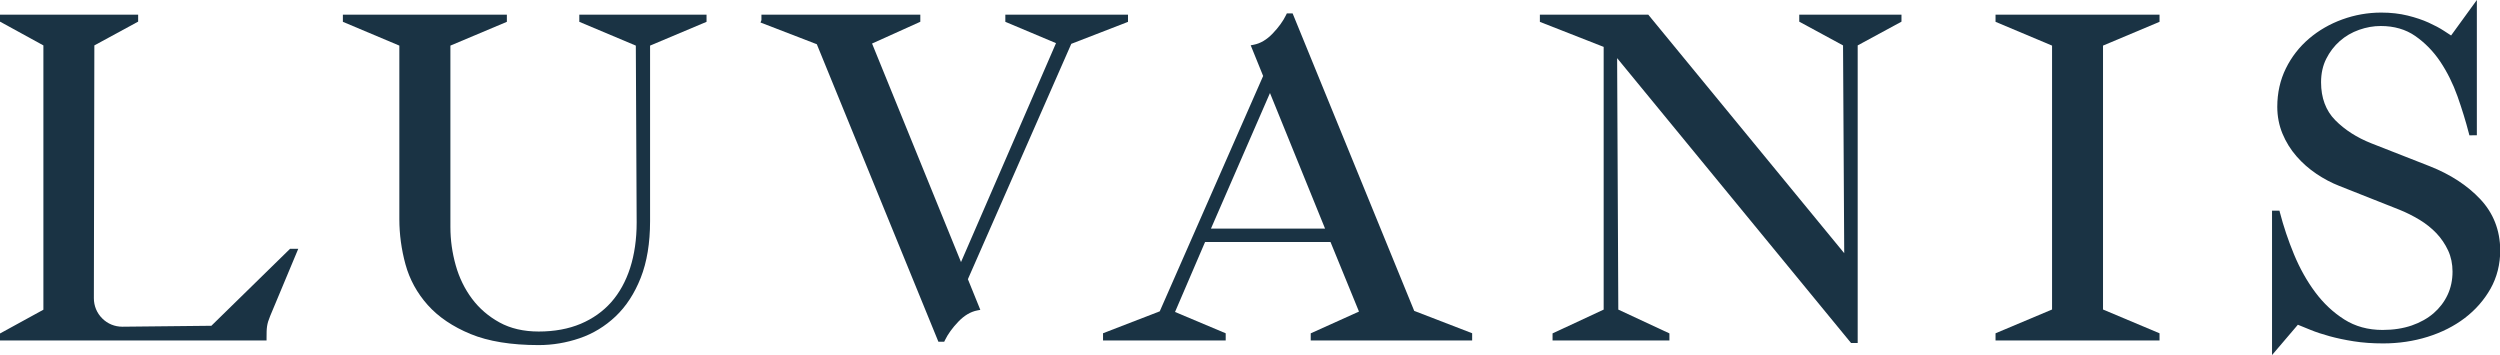
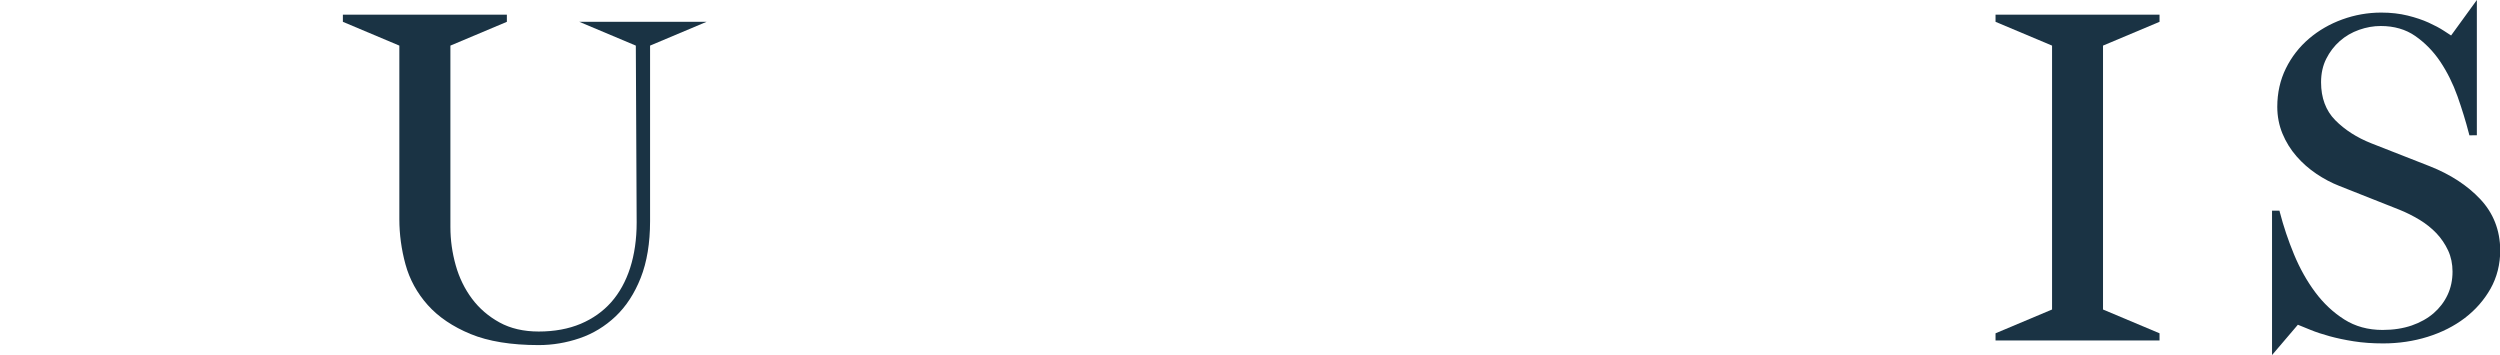
<svg xmlns="http://www.w3.org/2000/svg" version="1.1" id="Calque_1" x="0px" y="0px" viewBox="0 0 508.71 72.24" style="enable-background:new 0 0 508.71 72.24;" xml:space="preserve">
  <style type="text/css">
	.st0{fill:#1A3344;}
</style>
-   <path class="st0" d="M43.01,66.29l-18.07,0.19c-0.02,0-0.04,0-0.06,0c-1.53,0-2.98-0.59-4.07-1.68c-1.11-1.1-1.71-2.56-1.71-4.12  L19.2,9.24l8.91-4.84V2.98H0V4.4l8.83,4.84v53.78L0,67.86v1.42h54.24v-0.52c0-2.03,0.03-2.76,0.74-4.47  c1.78-4.3,5.38-12.85,5.41-12.94l0.3-0.72h-1.67L43.01,66.29z" />
-   <path class="st0" d="M117.88,4.44l11.5,4.84l0.17,36.02c0,3.38-0.45,6.49-1.33,9.23c-0.88,2.72-2.17,5.06-3.84,6.95  c-1.67,1.89-3.76,3.37-6.22,4.41c-2.47,1.04-5.34,1.57-8.54,1.57c-3.07,0-5.75-0.62-7.98-1.85c-2.24-1.23-4.13-2.86-5.6-4.83  c-1.48-1.98-2.6-4.27-3.31-6.8c-0.72-2.55-1.08-5.16-1.08-7.76V9.28l11.49-4.84V2.98H69.77v1.46l11.49,4.84v35.3  c0,3.09,0.42,6.19,1.25,9.22c0.84,3.06,2.36,5.84,4.53,8.27c2.16,2.42,5.1,4.41,8.72,5.9c3.61,1.49,8.27,2.25,13.86,2.25  c2.81,0,5.61-0.47,8.31-1.39c2.72-0.92,5.18-2.42,7.32-4.44c2.14-2.02,3.87-4.67,5.13-7.87c1.26-3.19,1.9-7.06,1.9-11.52V9.28  l11.49-4.84V2.98h-25.89V4.44z" />
-   <path class="st0" d="M263.03,2.73h-1.18l-0.14,0.29c-0.6,1.25-1.52,2.53-2.75,3.81c-1.19,1.24-2.48,2.01-3.84,2.27l-0.62,0.12  l2.53,6.24l-21.04,47.89l-11.54,4.46v1.47h24.96v-1.46l-10.31-4.34l6.11-14.23h25.53l5.79,14.15l-9.82,4.43v1.45h32.85v-1.47  l-11.79-4.55L263.03,2.73z M269.63,46.52h-23.22l12.01-27.59L269.63,46.52z" />
-   <polygon class="st0" points="366.12,4.41 375.03,9.24 375.27,51.52 335.55,3.17 335.4,2.98 313.34,2.98 313.34,4.45 326.32,9.54   326.32,63 315.92,67.84 315.92,69.28 339.7,69.28 339.7,67.84 329.3,63 329.06,11.83 376.5,69.6 376.66,69.79 378.01,69.79   378.01,9.24 386.92,4.41 386.92,2.98 366.12,2.98 " />
+   <path class="st0" d="M117.88,4.44l11.5,4.84l0.17,36.02c0,3.38-0.45,6.49-1.33,9.23c-0.88,2.72-2.17,5.06-3.84,6.95  c-1.67,1.89-3.76,3.37-6.22,4.41c-2.47,1.04-5.34,1.57-8.54,1.57c-3.07,0-5.75-0.62-7.98-1.85c-2.24-1.23-4.13-2.86-5.6-4.83  c-1.48-1.98-2.6-4.27-3.31-6.8c-0.72-2.55-1.08-5.16-1.08-7.76V9.28l11.49-4.84V2.98H69.77v1.46l11.49,4.84v35.3  c0,3.09,0.42,6.19,1.25,9.22c0.84,3.06,2.36,5.84,4.53,8.27c2.16,2.42,5.1,4.41,8.72,5.9c3.61,1.49,8.27,2.25,13.86,2.25  c2.81,0,5.61-0.47,8.31-1.39c2.72-0.92,5.18-2.42,7.32-4.44c2.14-2.02,3.87-4.67,5.13-7.87c1.26-3.19,1.9-7.06,1.9-11.52V9.28  l11.49-4.84h-25.89V4.44z" />
  <polygon class="st0" points="406.06,4.44 417.56,9.28 417.56,62.98 406.06,67.82 406.06,69.28 439.43,69.28 439.43,67.82   427.93,62.98 427.93,9.28 439.43,4.44 439.43,2.98 406.06,2.98 " />
  <path class="st0" d="M504.7,40.53c-2.62-2.79-6.07-5.04-10.27-6.7l-11.91-4.67c-2.93-1.16-5.4-2.74-7.35-4.72  c-1.9-1.93-2.87-4.52-2.87-7.7c0-1.78,0.35-3.38,1.05-4.77c0.7-1.4,1.63-2.62,2.77-3.62c1.13-1,2.45-1.76,3.91-2.28  c1.47-0.52,2.95-0.78,4.42-0.78c2.71,0,5.07,0.68,7.01,2.03c1.97,1.37,3.69,3.12,5.09,5.21c1.41,2.11,2.59,4.48,3.51,7.06  c0.92,2.6,1.7,5.14,2.32,7.55l0.1,0.39H504V0l-5.24,7.22c-0.41-0.26-0.91-0.58-1.49-0.97c-0.84-0.55-1.88-1.1-3.09-1.65  c-1.21-0.55-2.64-1.03-4.25-1.43c-1.62-0.4-3.44-0.61-5.39-0.61c-2.71,0-5.37,0.47-7.91,1.39c-2.54,0.92-4.82,2.24-6.78,3.91  c-1.97,1.68-3.56,3.72-4.71,6.06c-1.16,2.35-1.75,4.98-1.75,7.82c0,1.93,0.36,3.76,1.06,5.46c0.7,1.69,1.66,3.23,2.85,4.6  c1.18,1.36,2.55,2.56,4.05,3.57c1.5,1.01,3.07,1.84,4.68,2.47l12.22,4.84c1.38,0.55,2.75,1.24,4.08,2.04  c1.31,0.79,2.47,1.72,3.46,2.76c0.97,1.03,1.77,2.21,2.37,3.51c0.59,1.28,0.89,2.72,0.89,4.28c0,1.72-0.34,3.32-1.01,4.74  c-0.67,1.43-1.63,2.68-2.84,3.73c-1.22,1.05-2.72,1.89-4.45,2.49c-1.75,0.6-3.74,0.91-5.94,0.91c-2.94,0-5.56-0.72-7.78-2.13  c-2.26-1.43-4.25-3.3-5.93-5.56c-1.69-2.27-3.14-4.86-4.31-7.69c-1.18-2.86-2.14-5.72-2.86-8.5l-0.1-0.39h-1.51v29.38l5.26-6.17  c0.72,0.29,1.57,0.63,2.58,1.05c1.12,0.46,2.43,0.89,3.89,1.29c1.46,0.4,3.11,0.75,4.9,1.03c1.81,0.29,3.82,0.43,5.99,0.43  c3.15,0,6.19-0.45,9.04-1.34c2.85-0.89,5.39-2.17,7.56-3.82c2.17-1.65,3.93-3.66,5.24-5.97c1.31-2.33,1.98-4.99,1.98-7.89  C508.71,46.83,507.36,43.36,504.7,40.53z" />
-   <path class="st0" d="M229.53,4.45V2.98h-24.96v1.46l10.31,4.34l-19.33,44.55l-18.1-44.47l9.82-4.43V2.98h-32.33V3.5v0.52V4.1l0,0  l-0.19,0.48L166.21,9l24.74,60.54h1.18l0.14-0.29c0.6-1.25,1.52-2.53,2.75-3.81c1.19-1.24,2.48-2.01,3.84-2.27l0.62-0.12l-2.53-6.24  l21.04-47.89L229.53,4.45z" />
</svg>